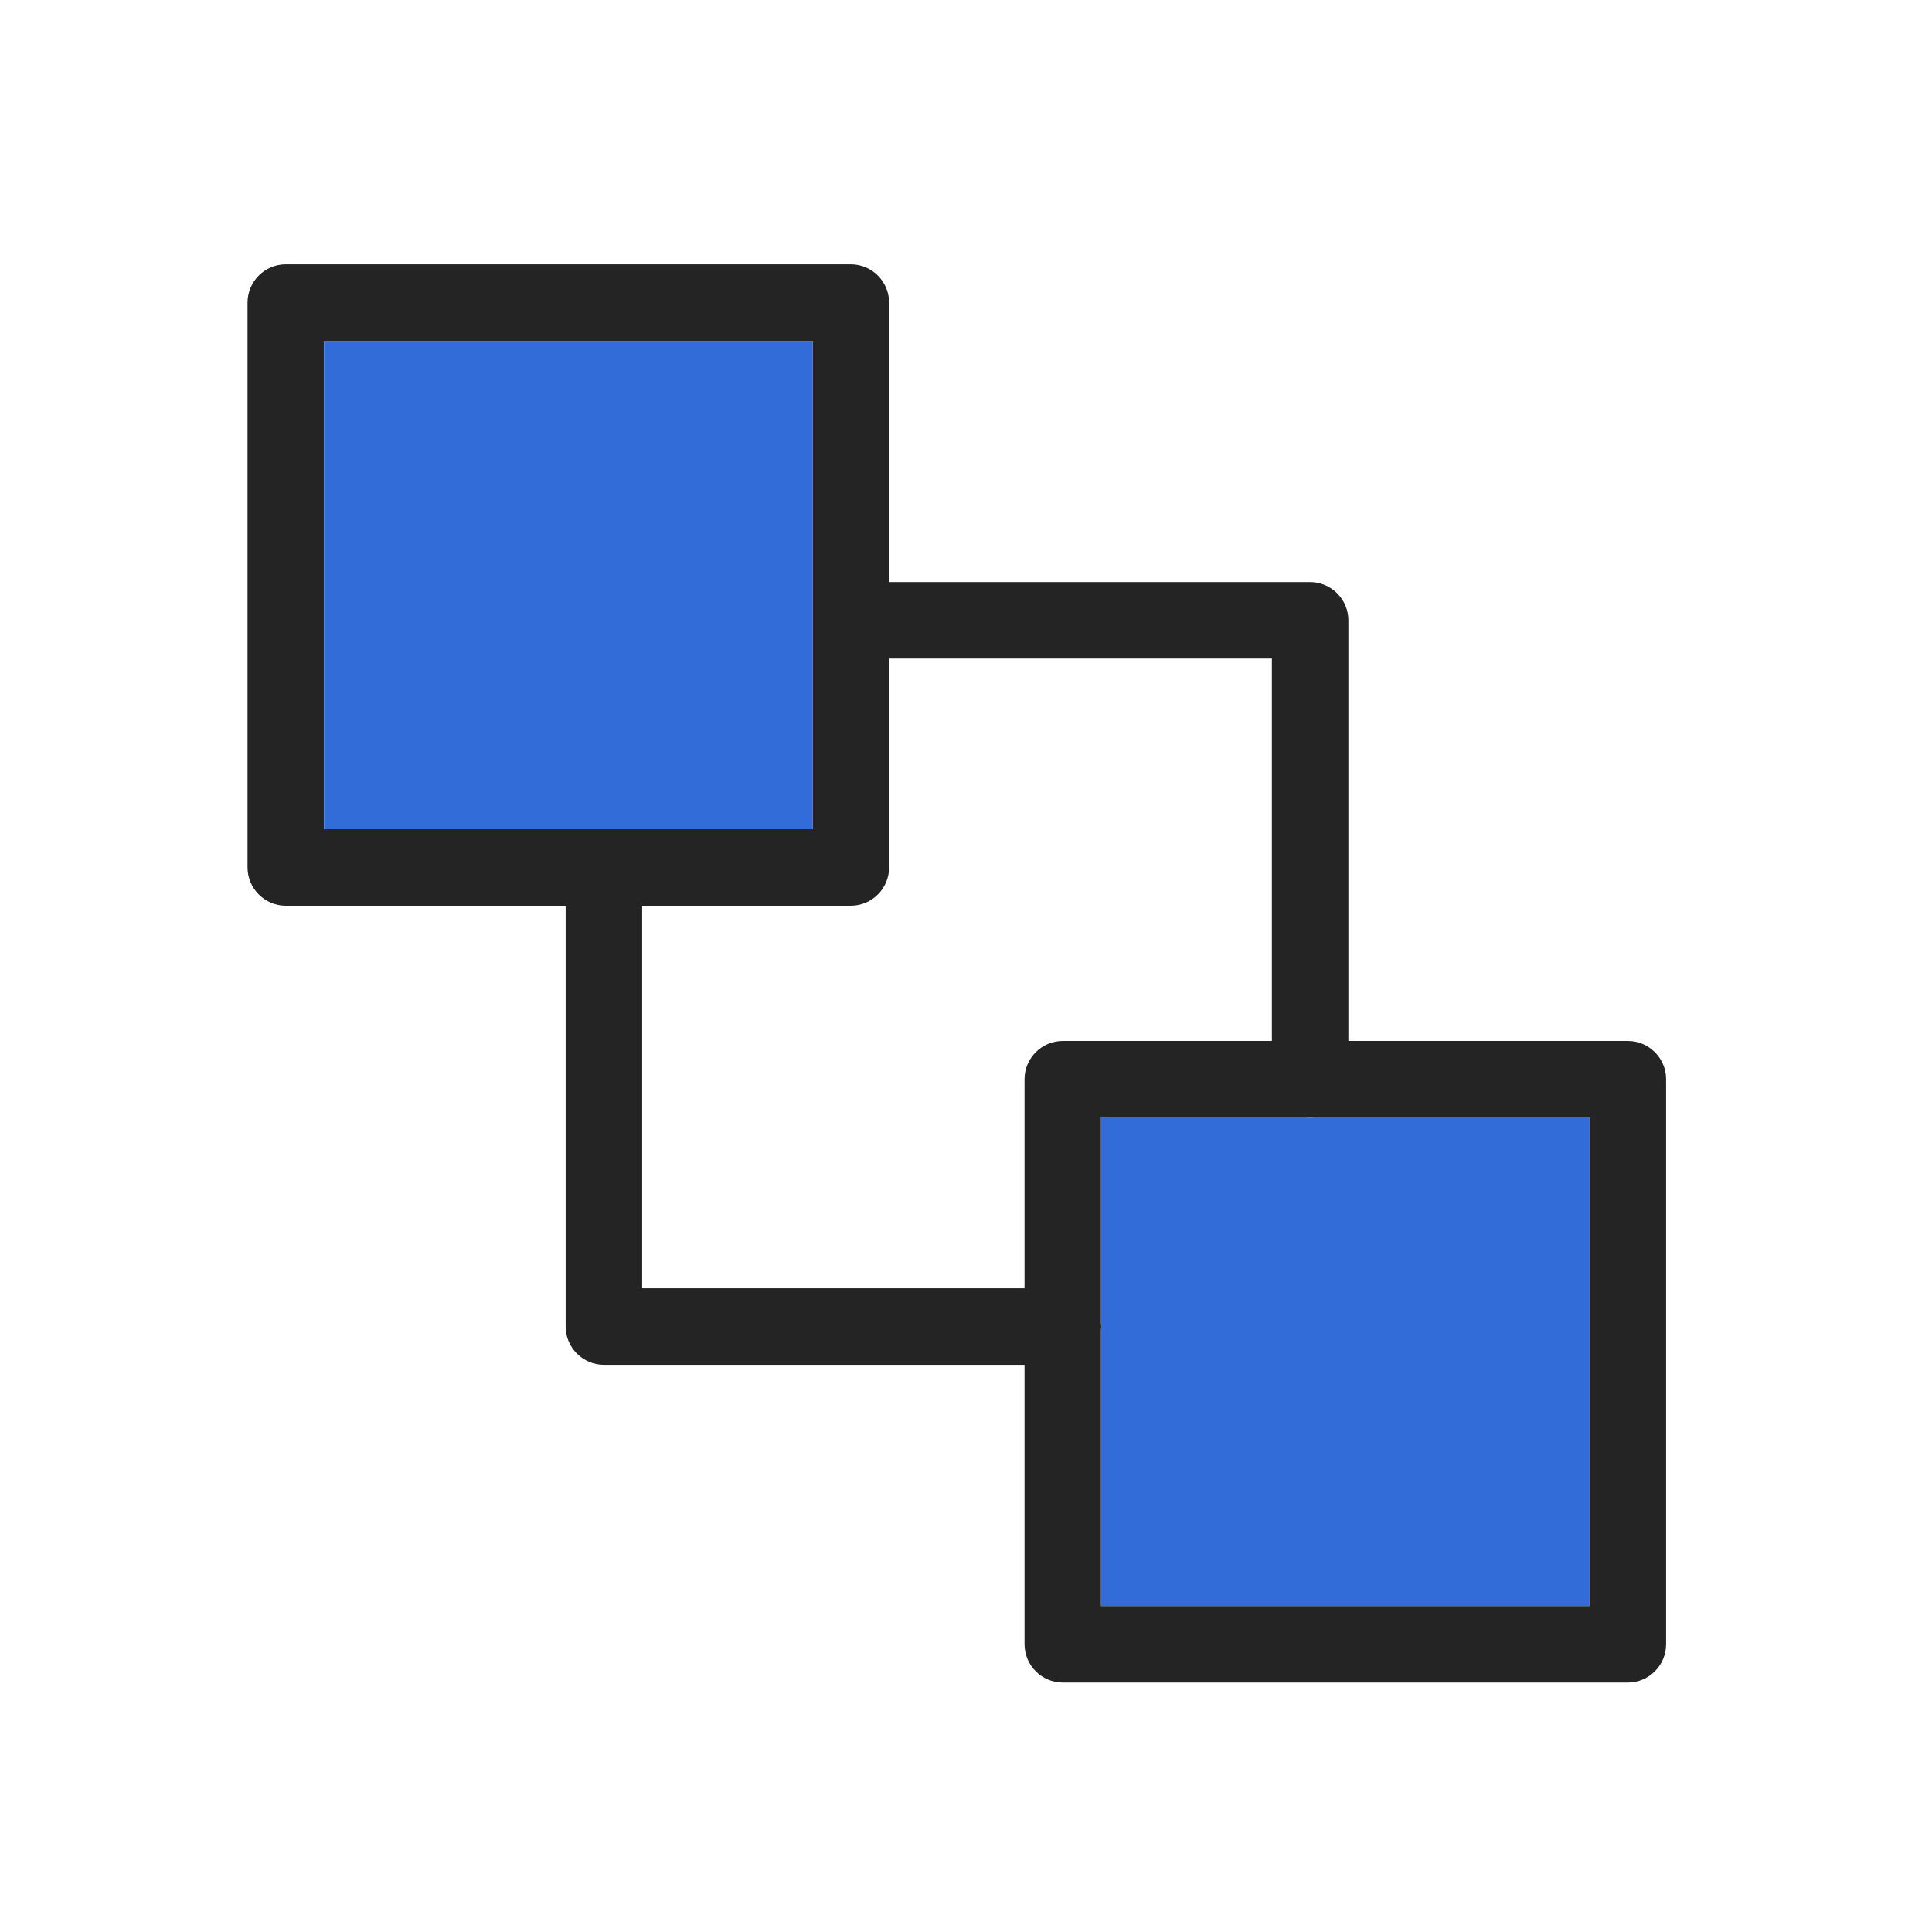
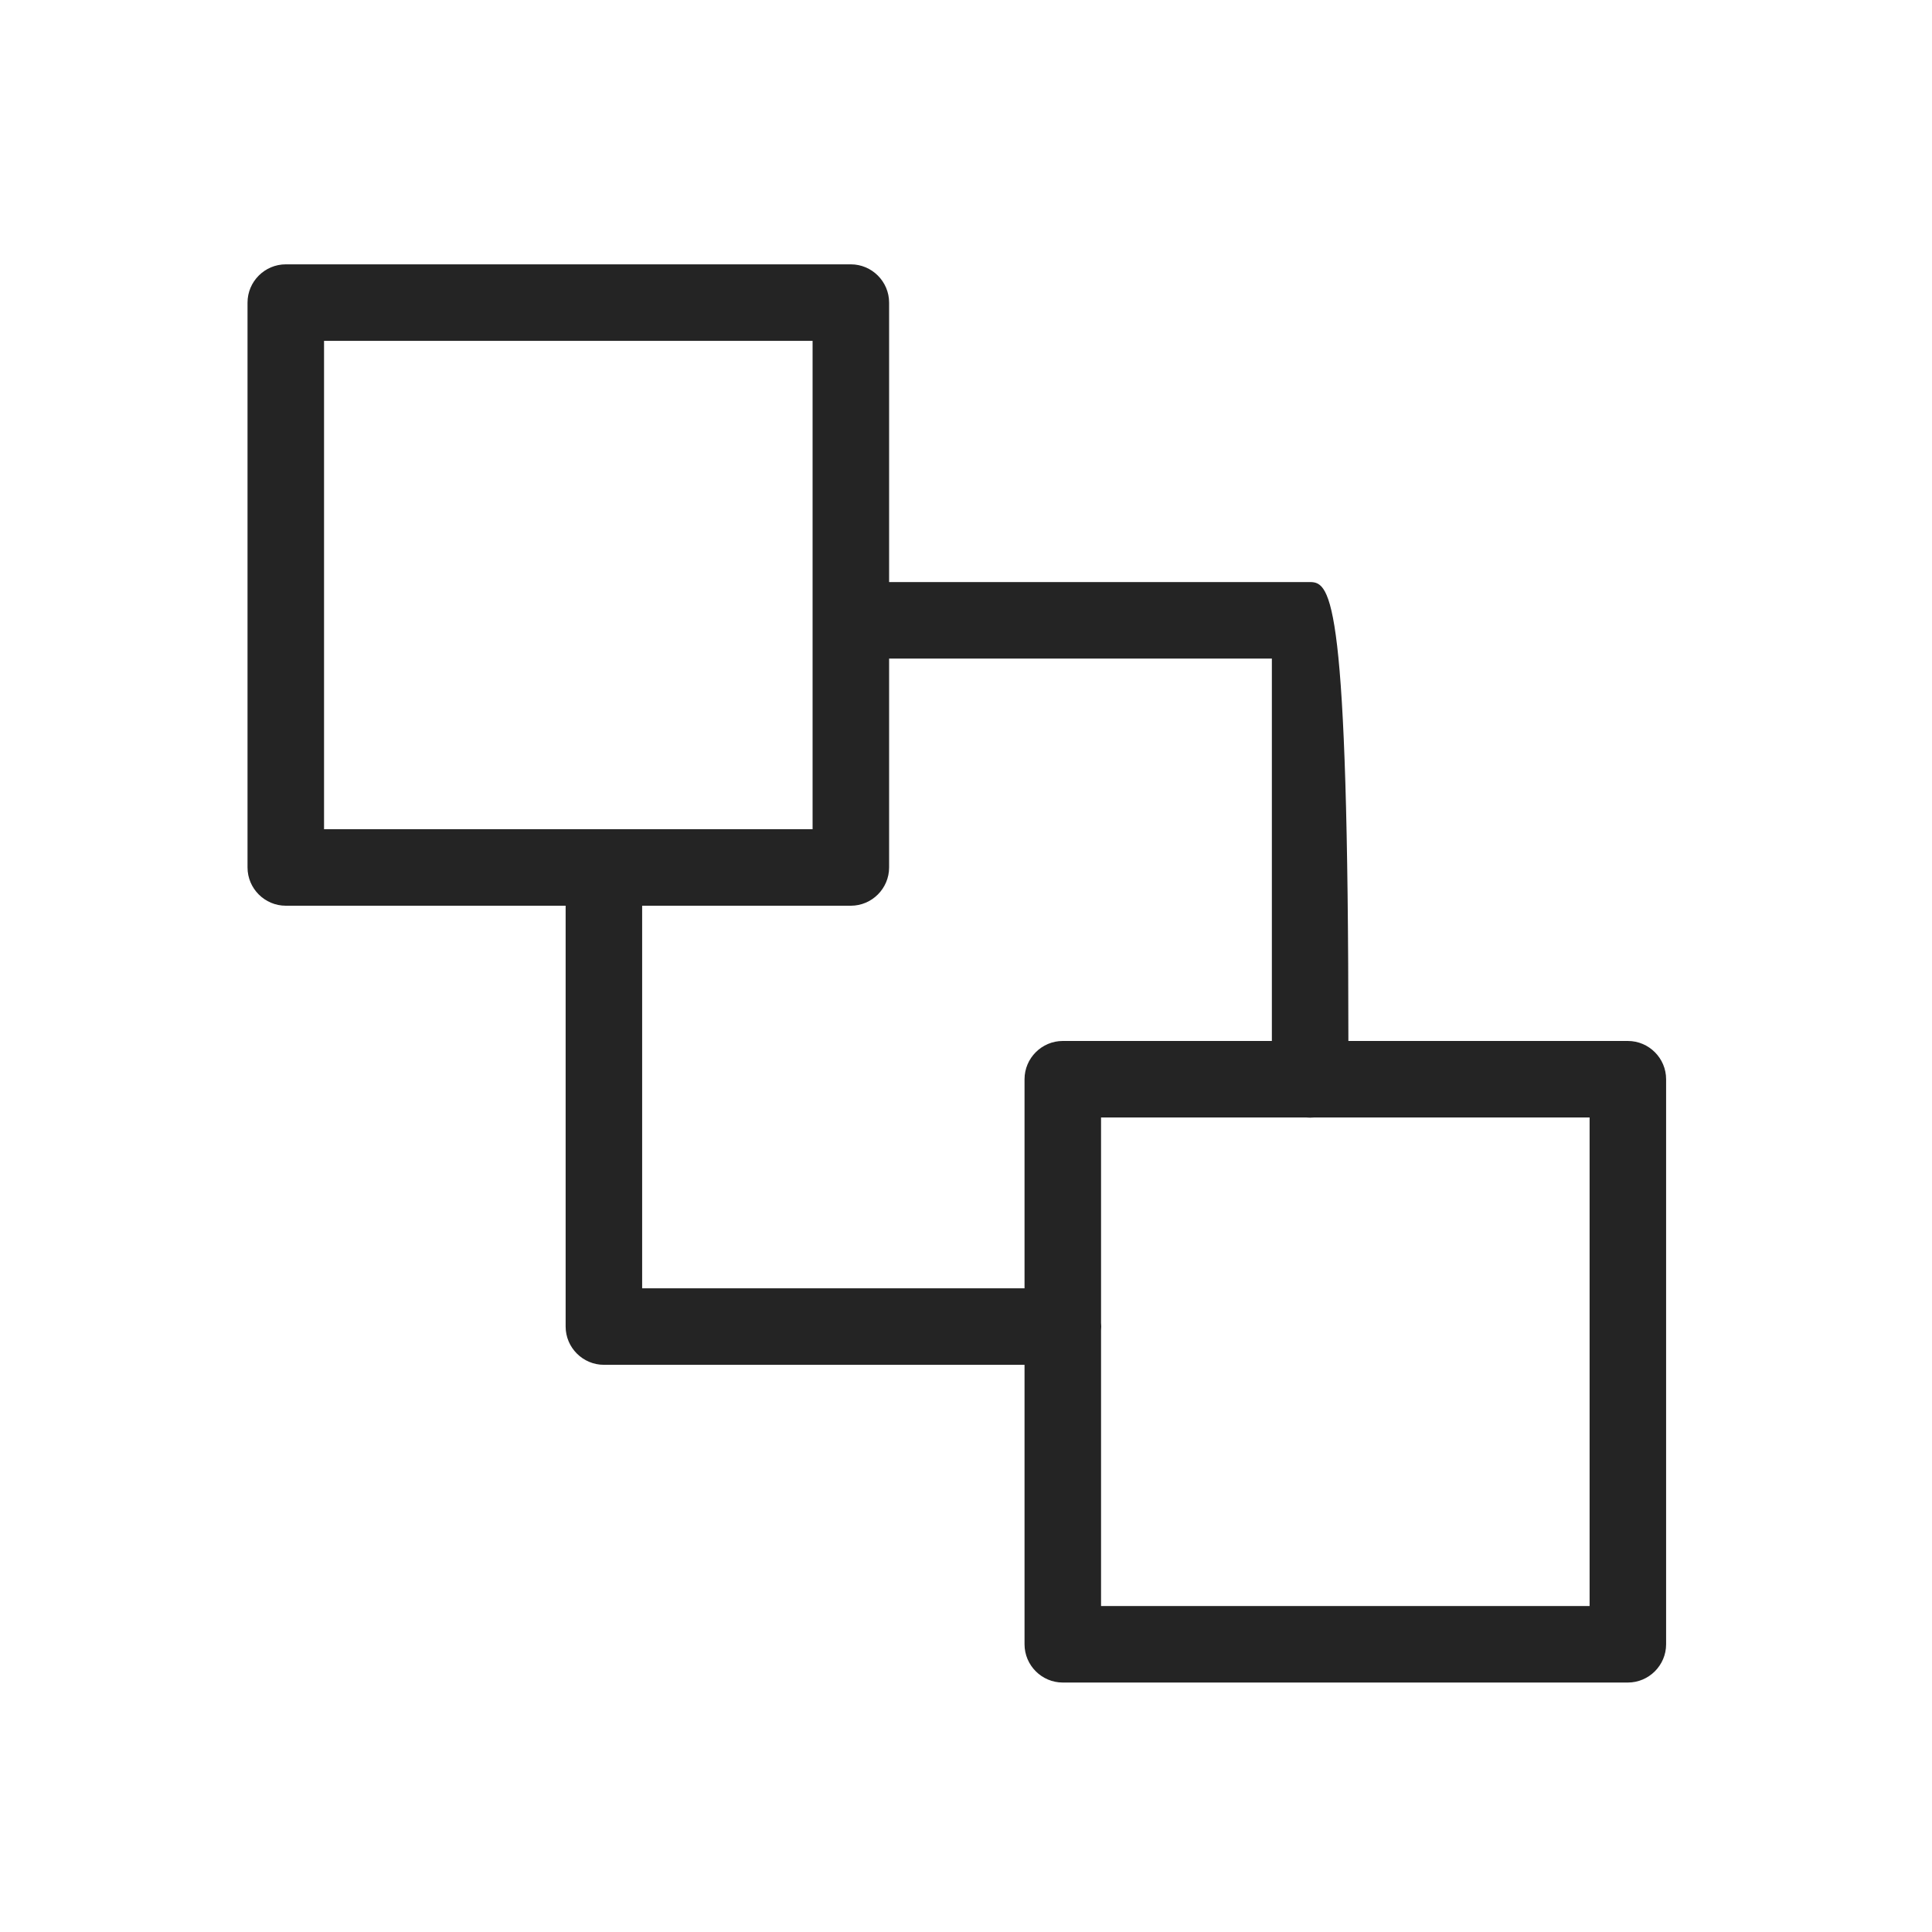
<svg xmlns="http://www.w3.org/2000/svg" width="101" height="101" viewBox="0 0 101 101" fill="none">
-   <path fill-rule="evenodd" clip-rule="evenodd" d="M55.56 87.959H85.1C86.2 87.959 87.1 87.059 87.1 85.959V56.419C87.1 55.319 86.2 54.419 85.1 54.419H70.49V32.429C70.49 31.329 69.59 30.429 68.49 30.429H46.48V15.819C46.48 14.719 45.58 13.819 44.48 13.819H14.94C13.84 13.819 12.94 14.719 12.94 15.819V45.349C12.94 46.449 13.84 47.349 14.94 47.349H29.57V69.349C29.57 70.449 30.47 71.349 31.57 71.349H53.56V85.959C53.56 87.059 54.46 87.959 55.56 87.959ZM57.56 69.549C57.566 69.484 57.57 69.417 57.57 69.349C57.57 69.282 57.566 69.215 57.56 69.149V58.419H68.289C68.355 58.426 68.422 58.429 68.49 58.429C68.558 58.429 68.625 58.426 68.691 58.419H83.1V83.959H57.56V69.549ZM66.49 54.419H55.56C54.46 54.419 53.56 55.319 53.56 56.419V67.349H33.57V47.349H44.48C45.58 47.349 46.48 46.449 46.48 45.349V34.429H66.49V54.419ZM31.57 43.349H42.48V17.819H16.94V43.349H31.57Z" fill="#242424" />
-   <path fill-rule="evenodd" clip-rule="evenodd" d="M57.57 69.349C57.57 69.417 57.566 69.484 57.56 69.549V83.959H83.1V58.419H68.691C68.625 58.426 68.558 58.429 68.49 58.429C68.422 58.429 68.355 58.426 68.289 58.419H57.56V69.149C57.566 69.215 57.57 69.282 57.57 69.349ZM42.48 43.349H31.57H16.94V17.819H42.48V43.349Z" fill="#316CD9" />
+   <path fill-rule="evenodd" clip-rule="evenodd" d="M55.56 87.959H85.1C86.2 87.959 87.1 87.059 87.1 85.959V56.419C87.1 55.319 86.2 54.419 85.1 54.419H70.49C70.49 31.329 69.59 30.429 68.49 30.429H46.48V15.819C46.48 14.719 45.58 13.819 44.48 13.819H14.94C13.84 13.819 12.94 14.719 12.94 15.819V45.349C12.94 46.449 13.84 47.349 14.94 47.349H29.57V69.349C29.57 70.449 30.47 71.349 31.57 71.349H53.56V85.959C53.56 87.059 54.46 87.959 55.56 87.959ZM57.56 69.549C57.566 69.484 57.57 69.417 57.57 69.349C57.57 69.282 57.566 69.215 57.56 69.149V58.419H68.289C68.355 58.426 68.422 58.429 68.49 58.429C68.558 58.429 68.625 58.426 68.691 58.419H83.1V83.959H57.56V69.549ZM66.49 54.419H55.56C54.46 54.419 53.56 55.319 53.56 56.419V67.349H33.57V47.349H44.48C45.58 47.349 46.48 46.449 46.48 45.349V34.429H66.49V54.419ZM31.57 43.349H42.48V17.819H16.94V43.349H31.57Z" fill="#242424" />
</svg>